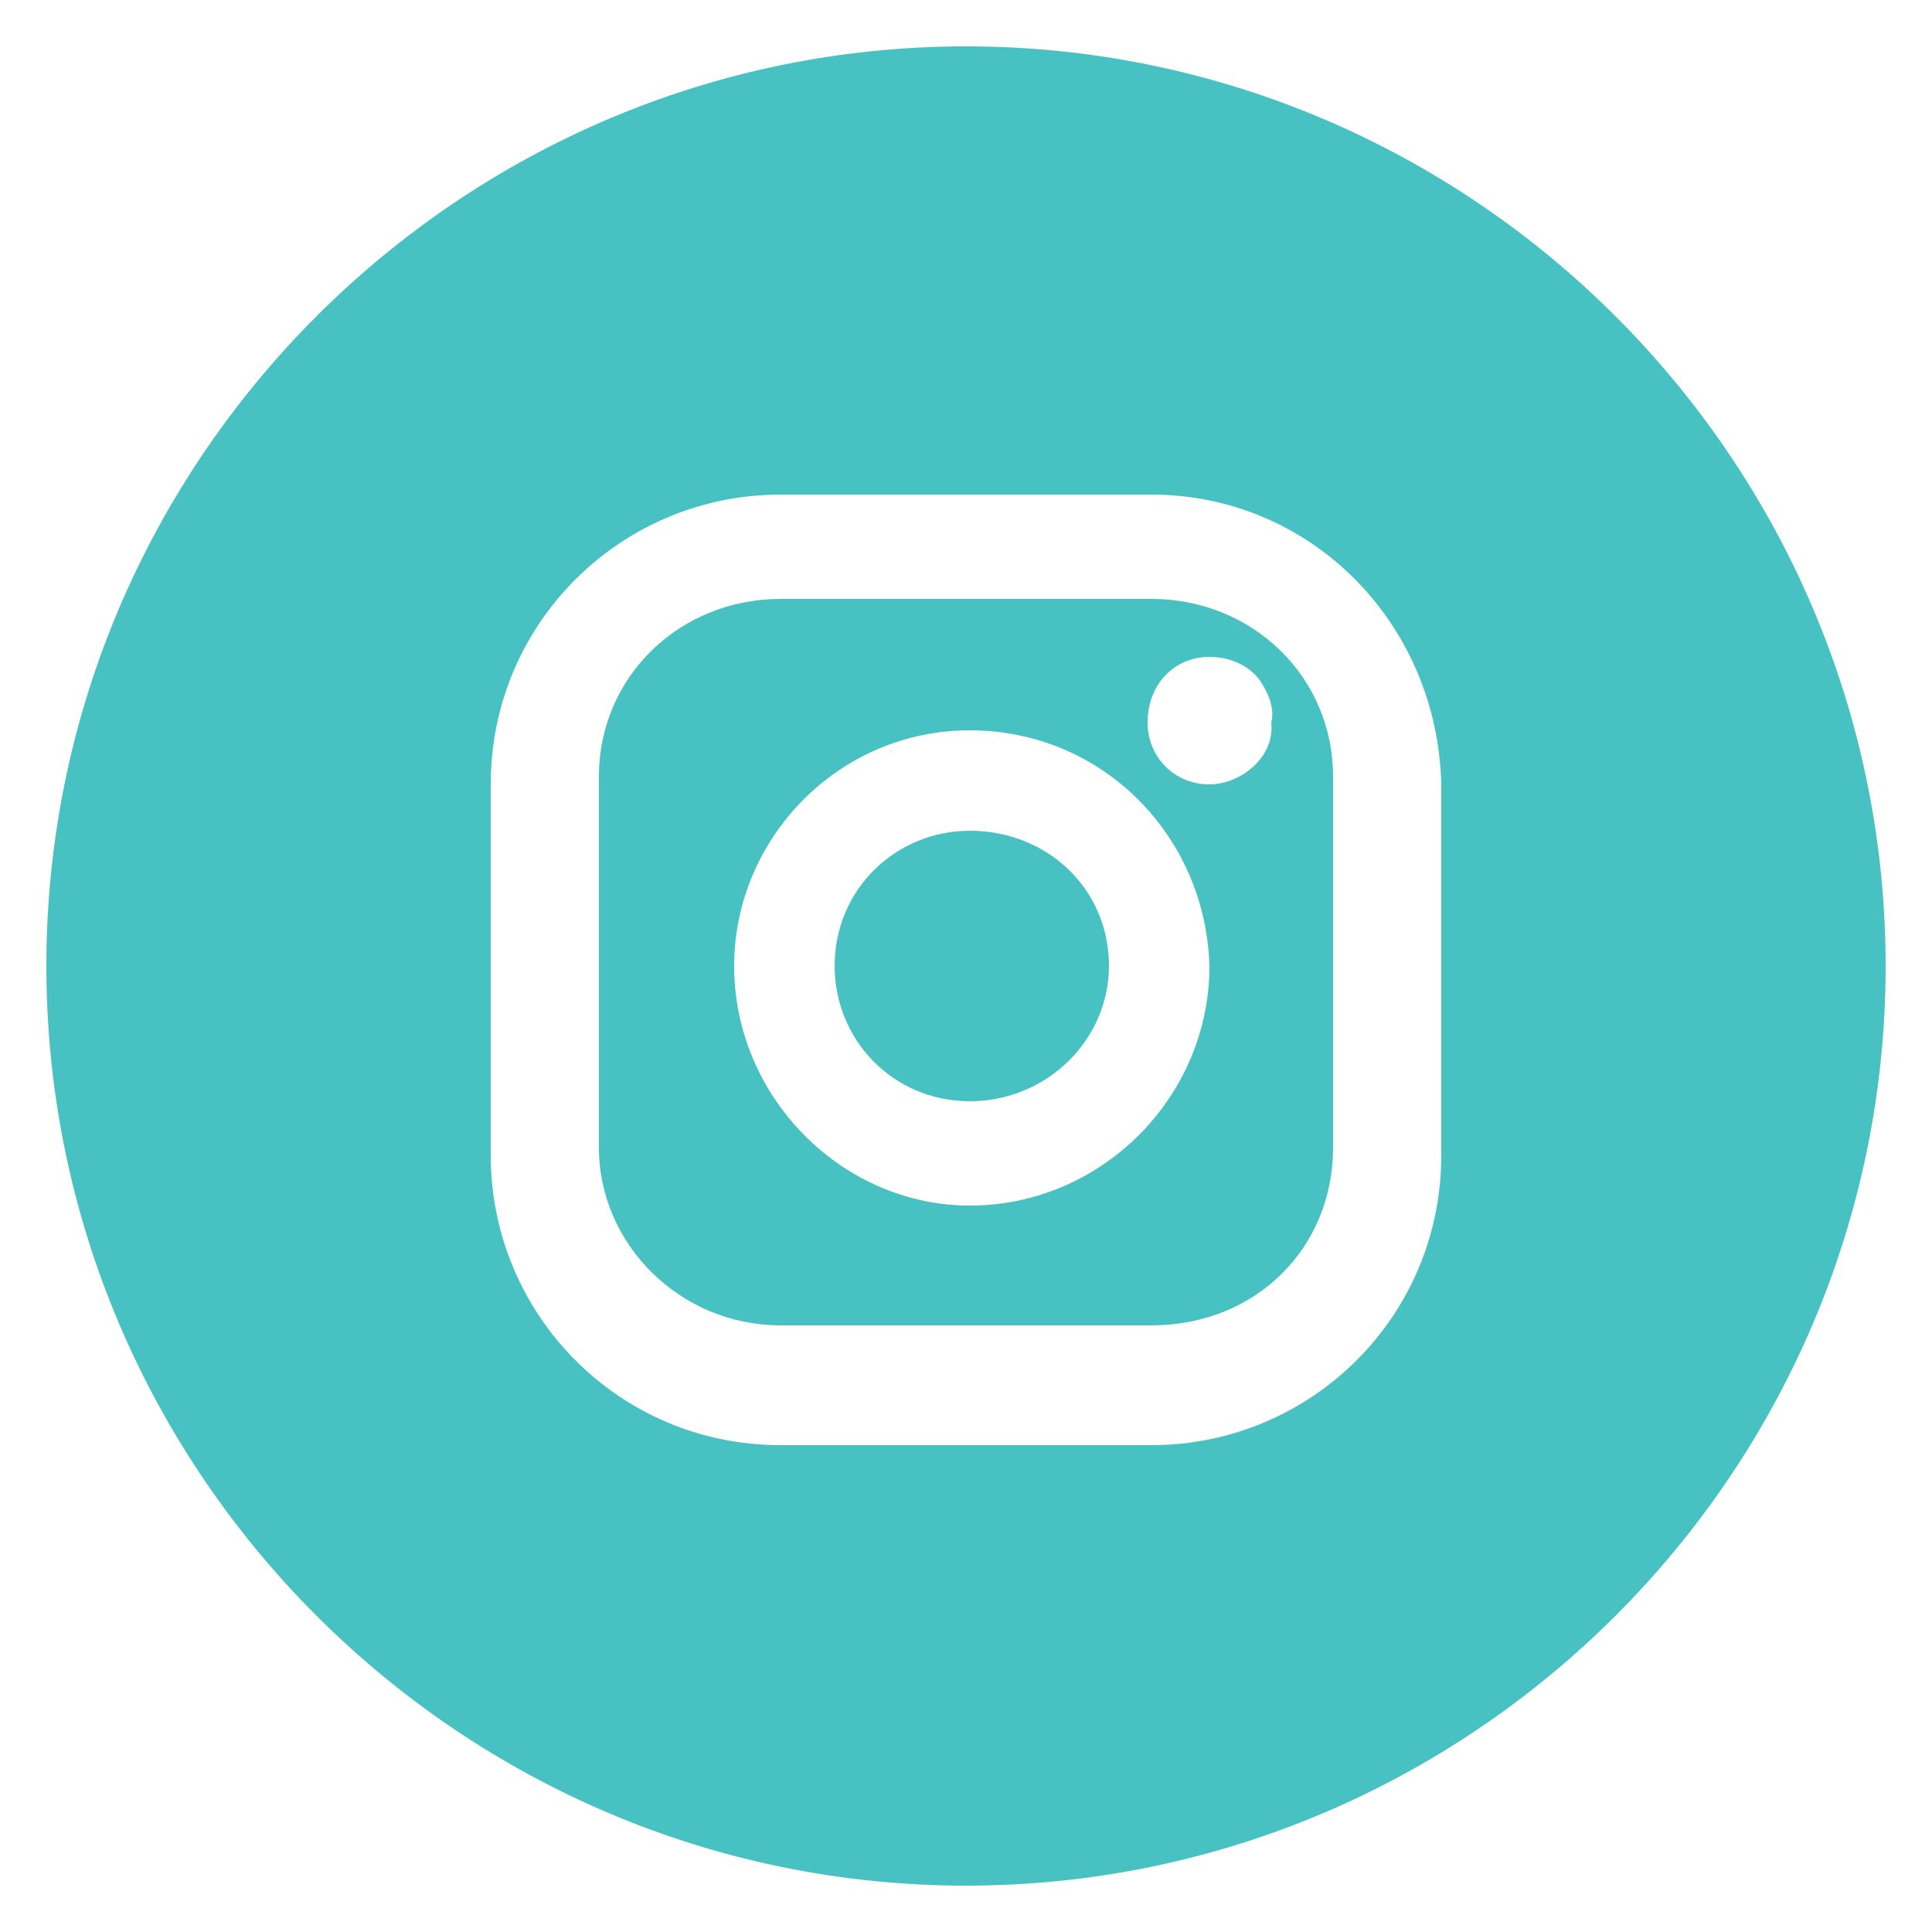
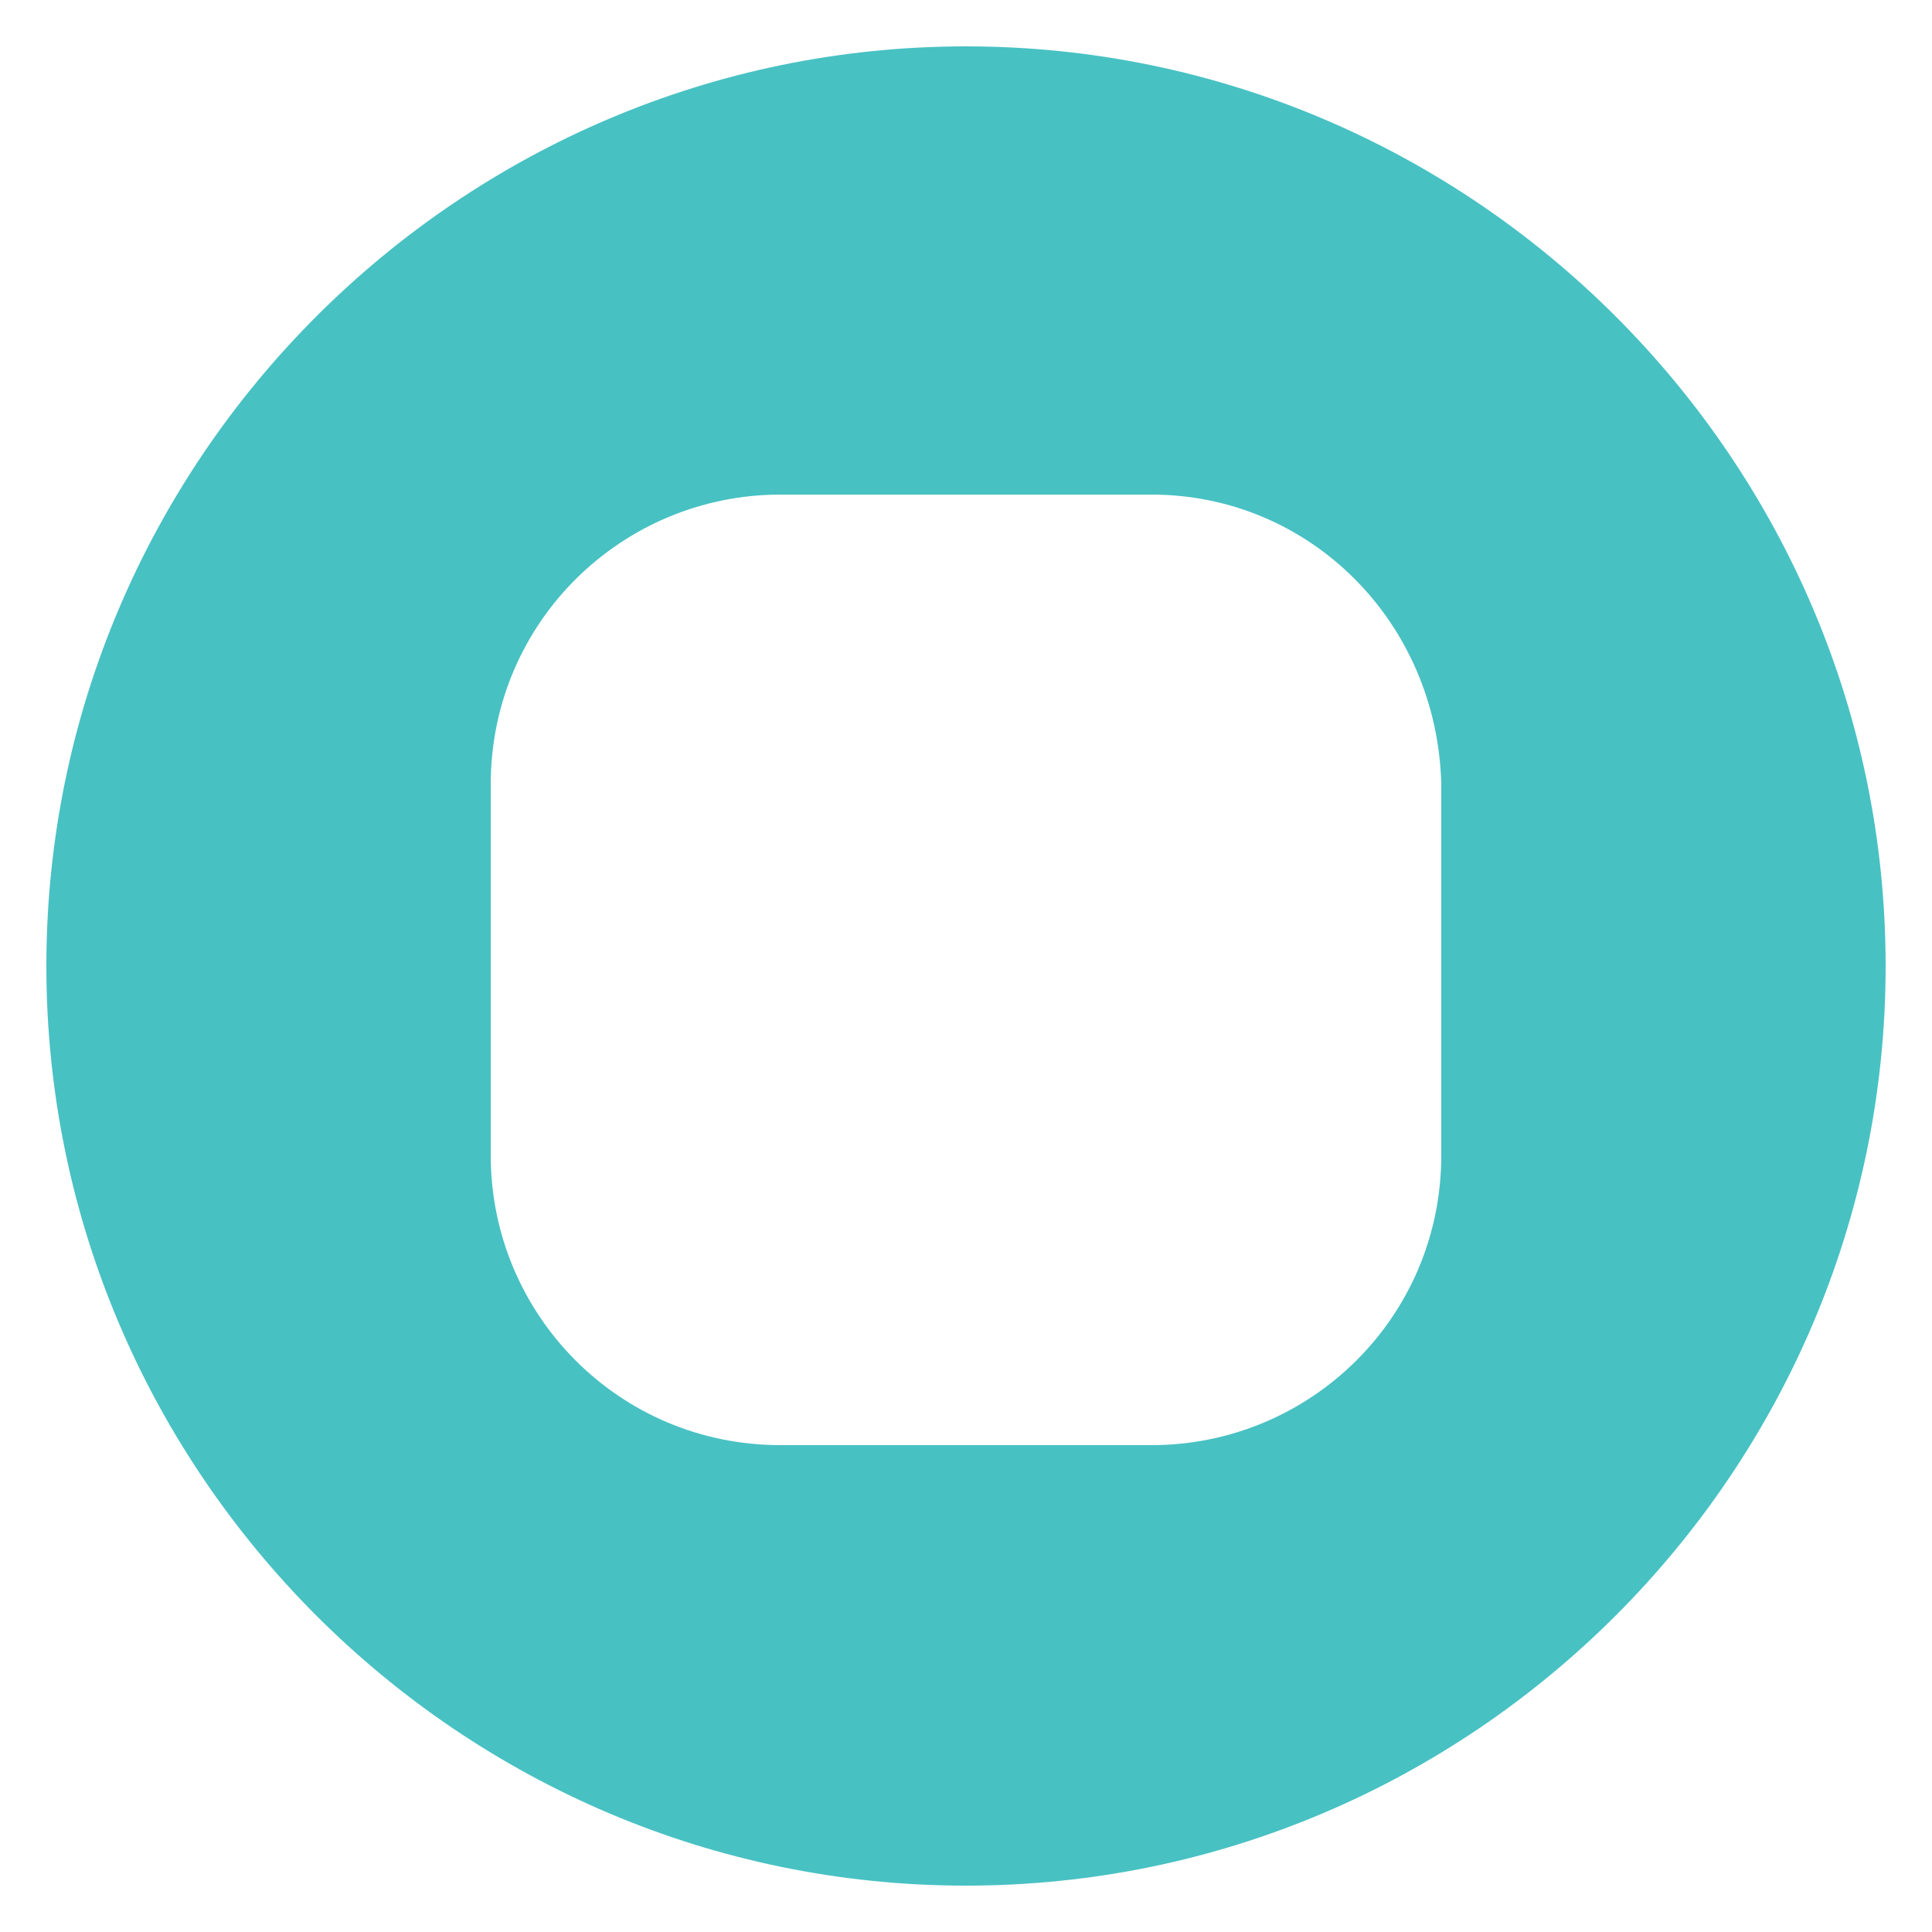
<svg xmlns="http://www.w3.org/2000/svg" version="1.1" id="Layer_1" x="0px" y="0px" viewBox="0 0 50 50" style="enable-background:new 0 0 50 50;" xml:space="preserve">
  <style type="text/css">
	.st0{fill:#48C1C3;}
</style>
  <g>
-     <path class="st0" d="M29.8,15.5h-9.6c-2.6,0-4.7,2-4.7,4.6v9.6c0,2.5,2.1,4.6,4.7,4.6h9.6c2.7,0,4.7-2,4.7-4.6v-9.6   C34.5,17.5,32.4,15.5,29.8,15.5z M25.1,31.2c-3.3,0-6.1-2.8-6.1-6.2c0-3.3,2.7-6.1,6.1-6.1c3.4,0,6.1,2.7,6.2,6.1   C31.3,28.4,28.5,31.2,25.1,31.2z M32.9,18.7c0.1,0.9-0.8,1.6-1.6,1.6c-0.9,0-1.6-0.7-1.6-1.6c0-1,0.7-1.7,1.6-1.7   c0.5,0,1,0.2,1.3,0.6C32.8,17.9,33,18.3,32.9,18.7z" />
-     <path class="st0" d="M25.1,21.5c-1.9,0-3.5,1.5-3.5,3.5c0,1.9,1.5,3.5,3.5,3.5s3.6-1.6,3.6-3.5C28.7,23,27.1,21.5,25.1,21.5z" />
    <path class="st0" d="M25,1.2C11.9,1.2,1.2,11.9,1.2,25c0,13.1,10.7,23.8,23.8,23.8c13.1,0,23.8-10.7,23.8-23.8   C48.8,11.9,38.1,1.2,25,1.2z M37.3,29.9c0,4.2-3.4,7.5-7.5,7.5h-9.6c-4.2,0-7.5-3.4-7.5-7.5v-9.6c0-4.2,3.4-7.5,7.5-7.5h9.6   c4.1,0,7.4,3.3,7.5,7.5V29.9z" />
  </g>
</svg>